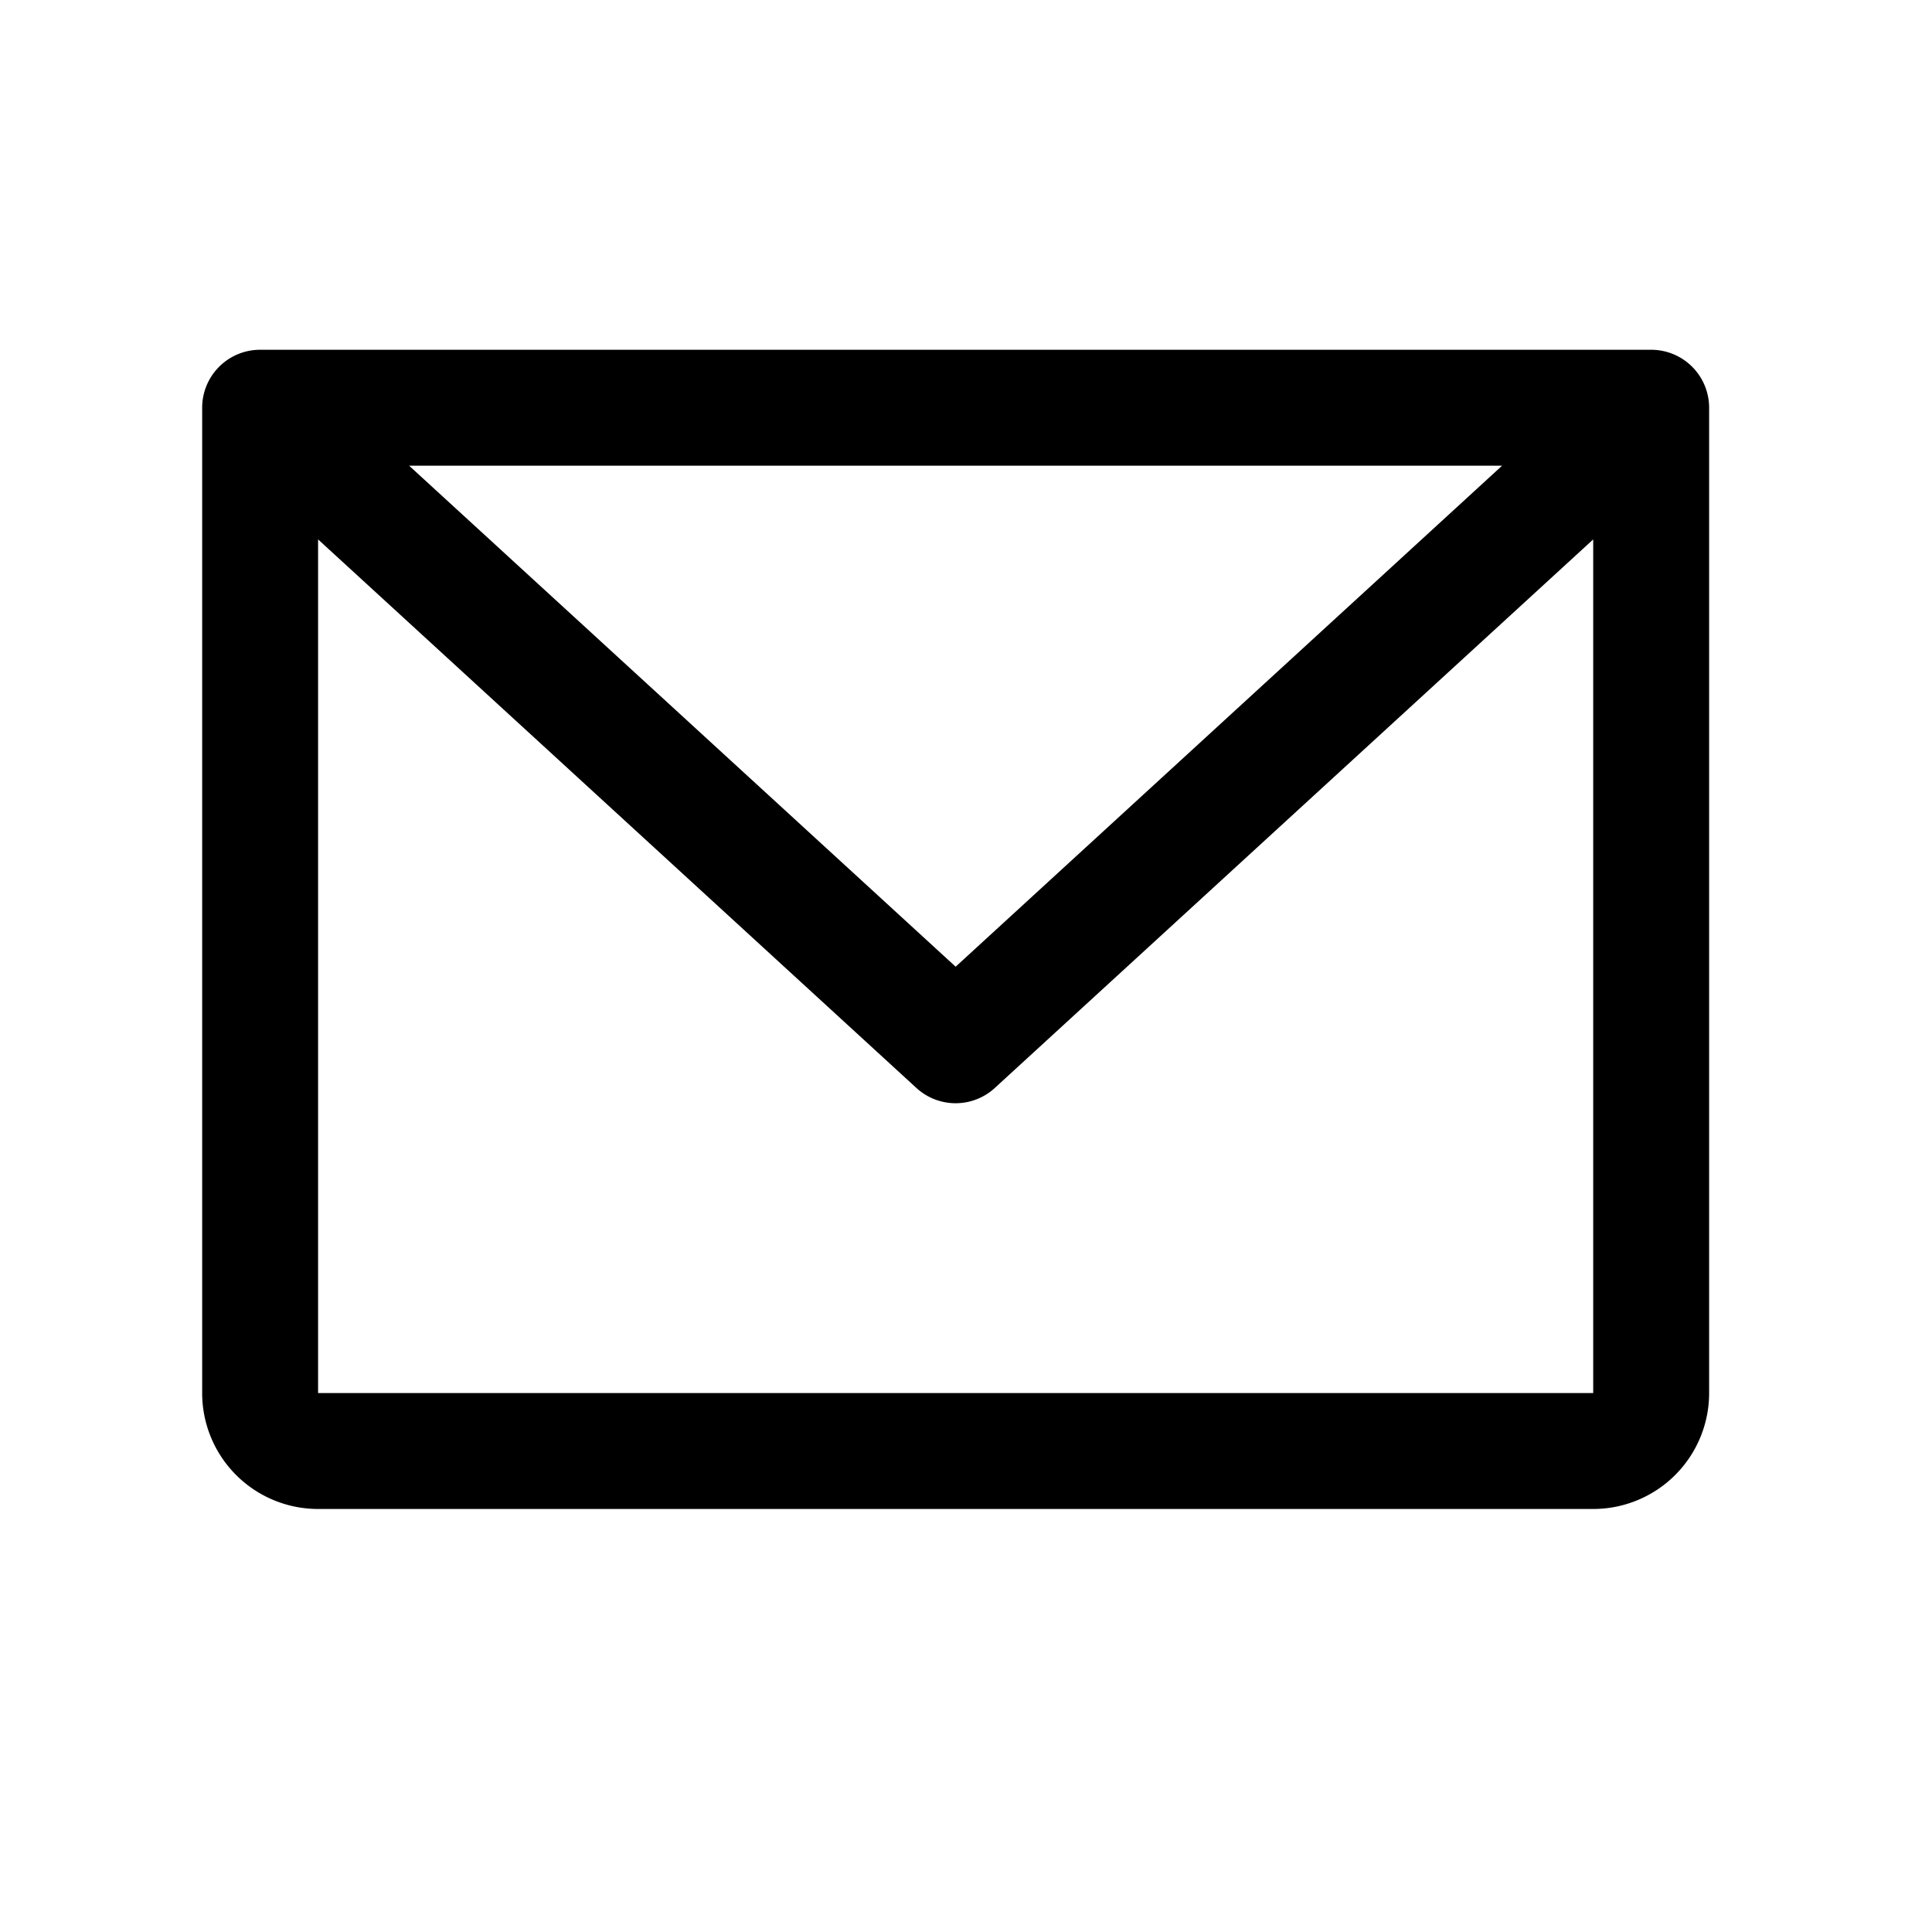
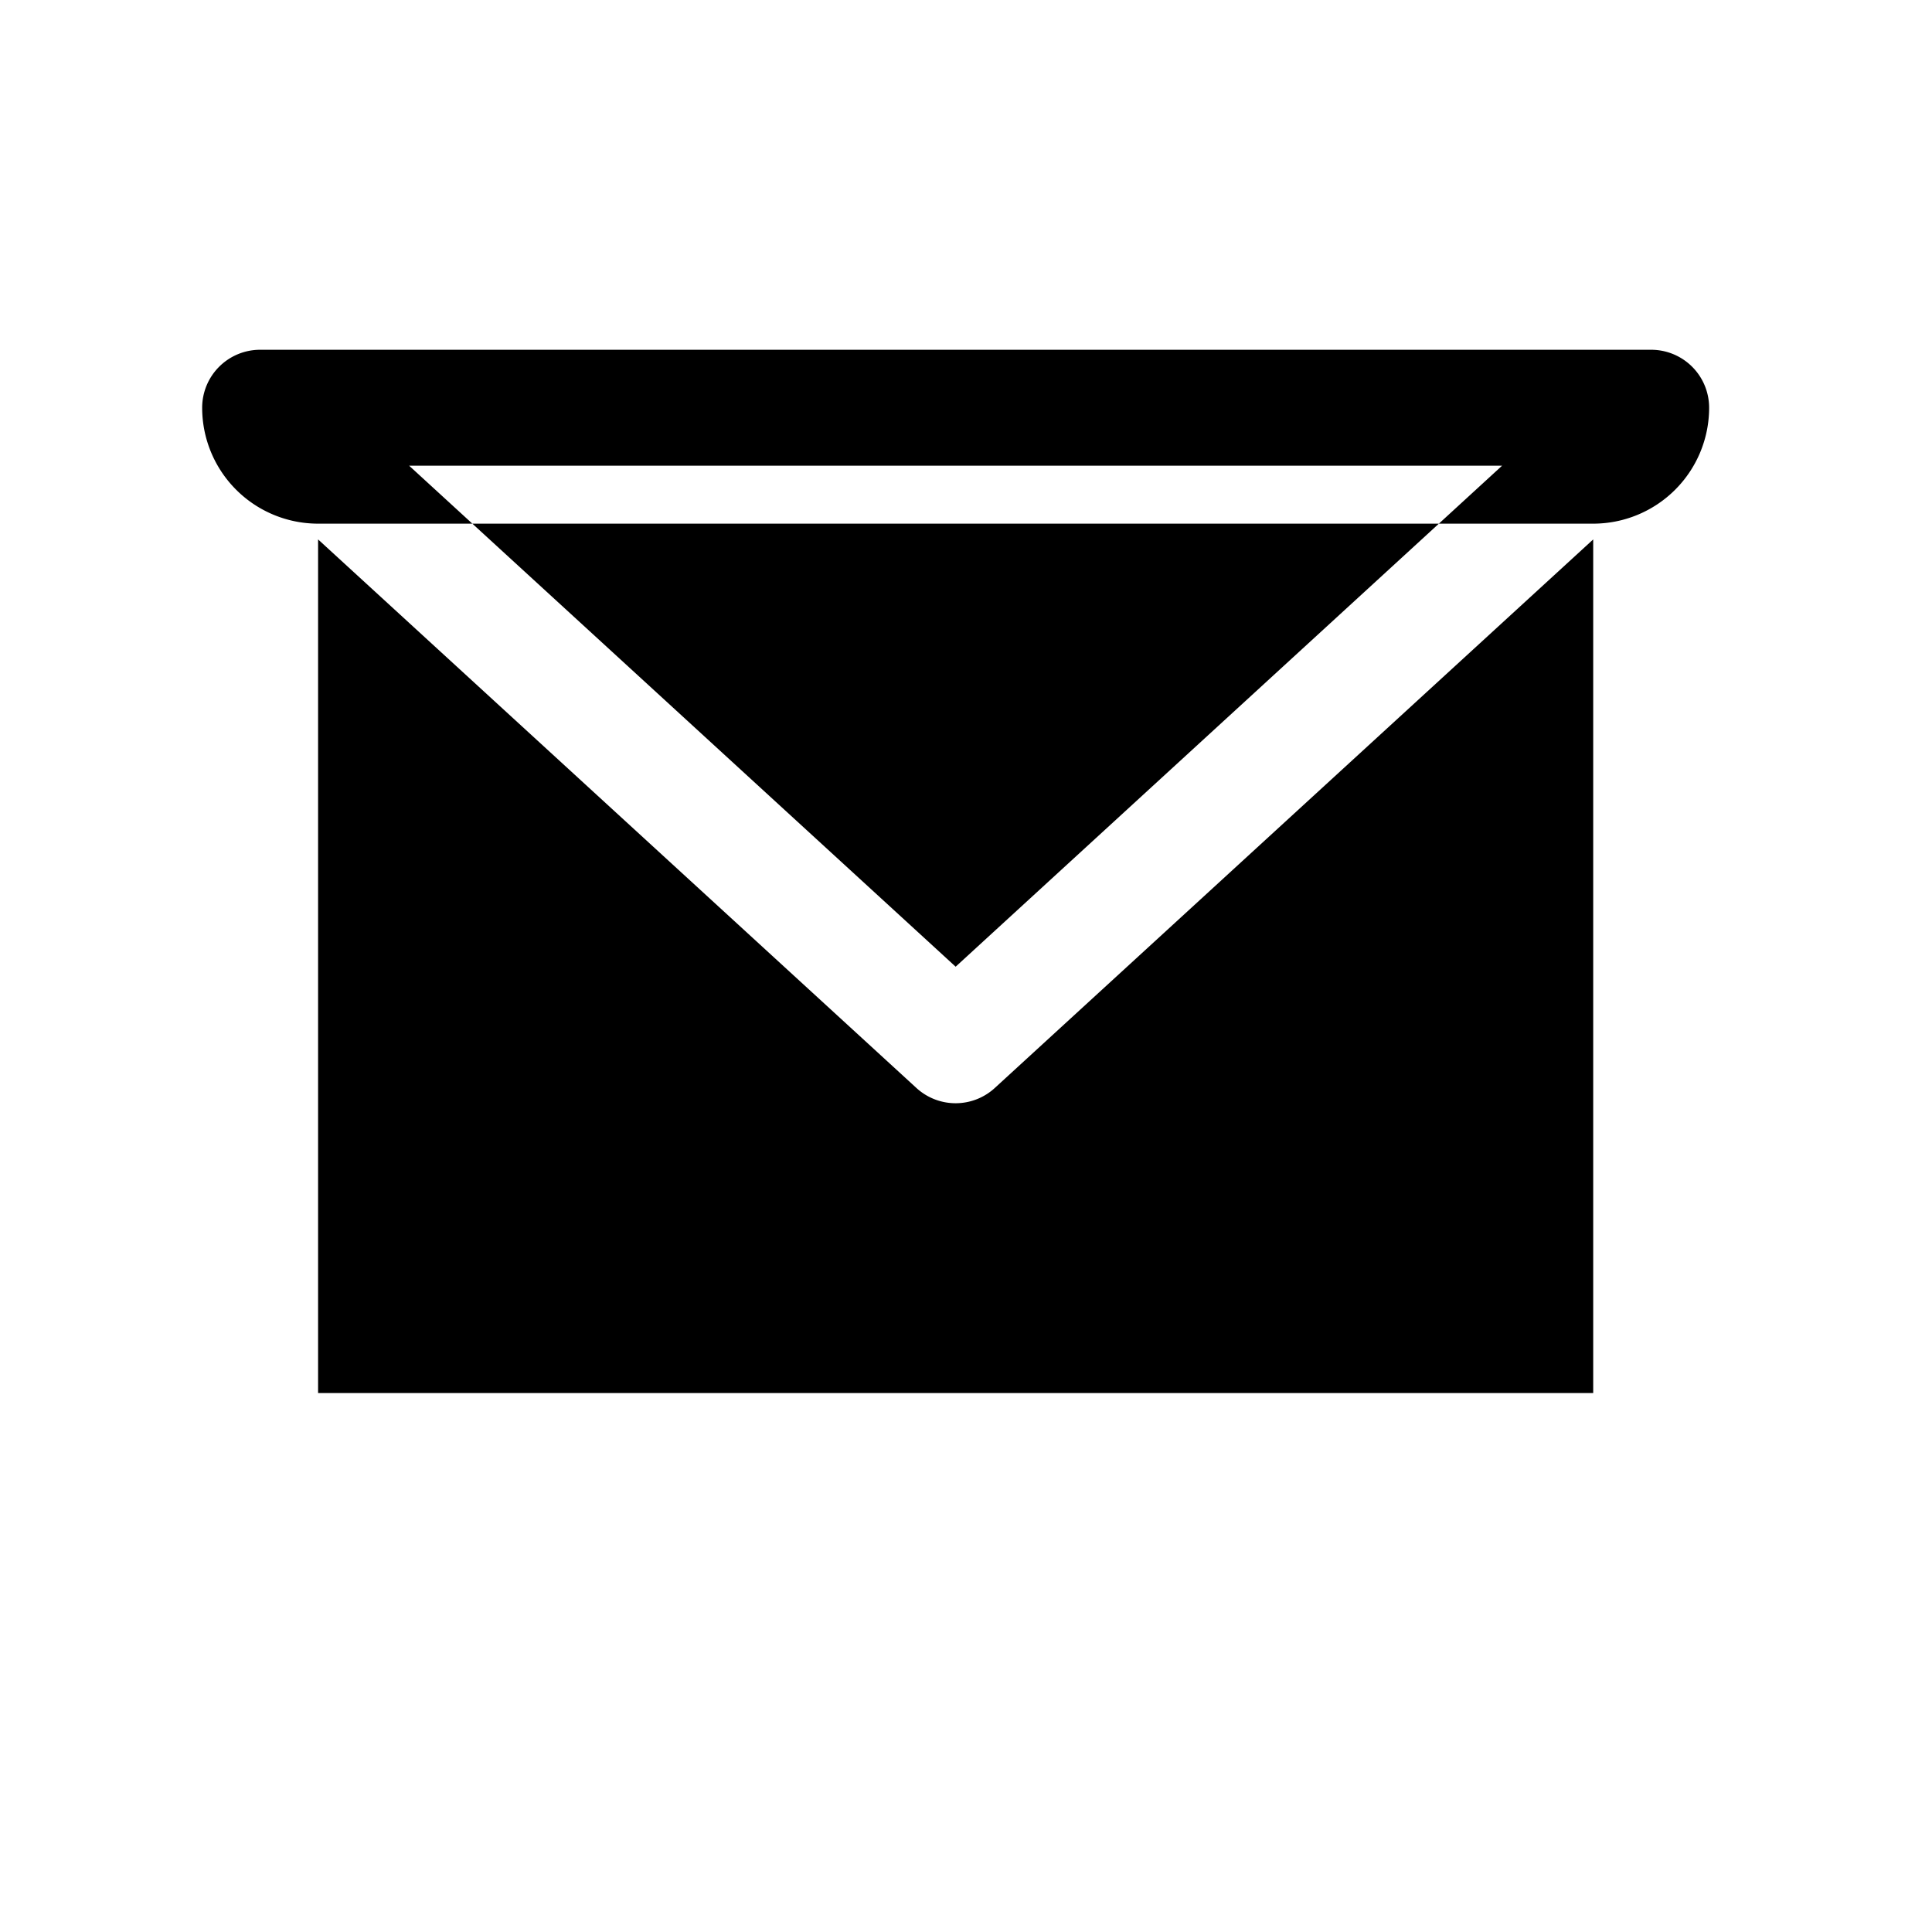
<svg xmlns="http://www.w3.org/2000/svg" width="25" height="25" fill="currentColor" viewBox="0 0 25 25">
-   <path d="M21.366 4.526h-18a.75.75 0 0 0-.75.75v12.75a1.5 1.5 0 0 0 1.5 1.5h16.5a1.5 1.5 0 0 0 1.5-1.5V5.276a.75.75 0 0 0-.75-.75Zm-1.929 1.5-7.071 6.483-7.072-6.483h14.143Zm1.179 12h-16.5V6.98l7.742 7.098a.75.75 0 0 0 1.015 0l7.743-7.098v11.045Z" />
+   <path d="M21.366 4.526h-18a.75.75 0 0 0-.75.75a1.5 1.5 0 0 0 1.5 1.5h16.5a1.5 1.5 0 0 0 1.5-1.5V5.276a.75.75 0 0 0-.75-.75Zm-1.929 1.5-7.071 6.483-7.072-6.483h14.143Zm1.179 12h-16.5V6.98l7.742 7.098a.75.75 0 0 0 1.015 0l7.743-7.098v11.045Z" />
</svg>